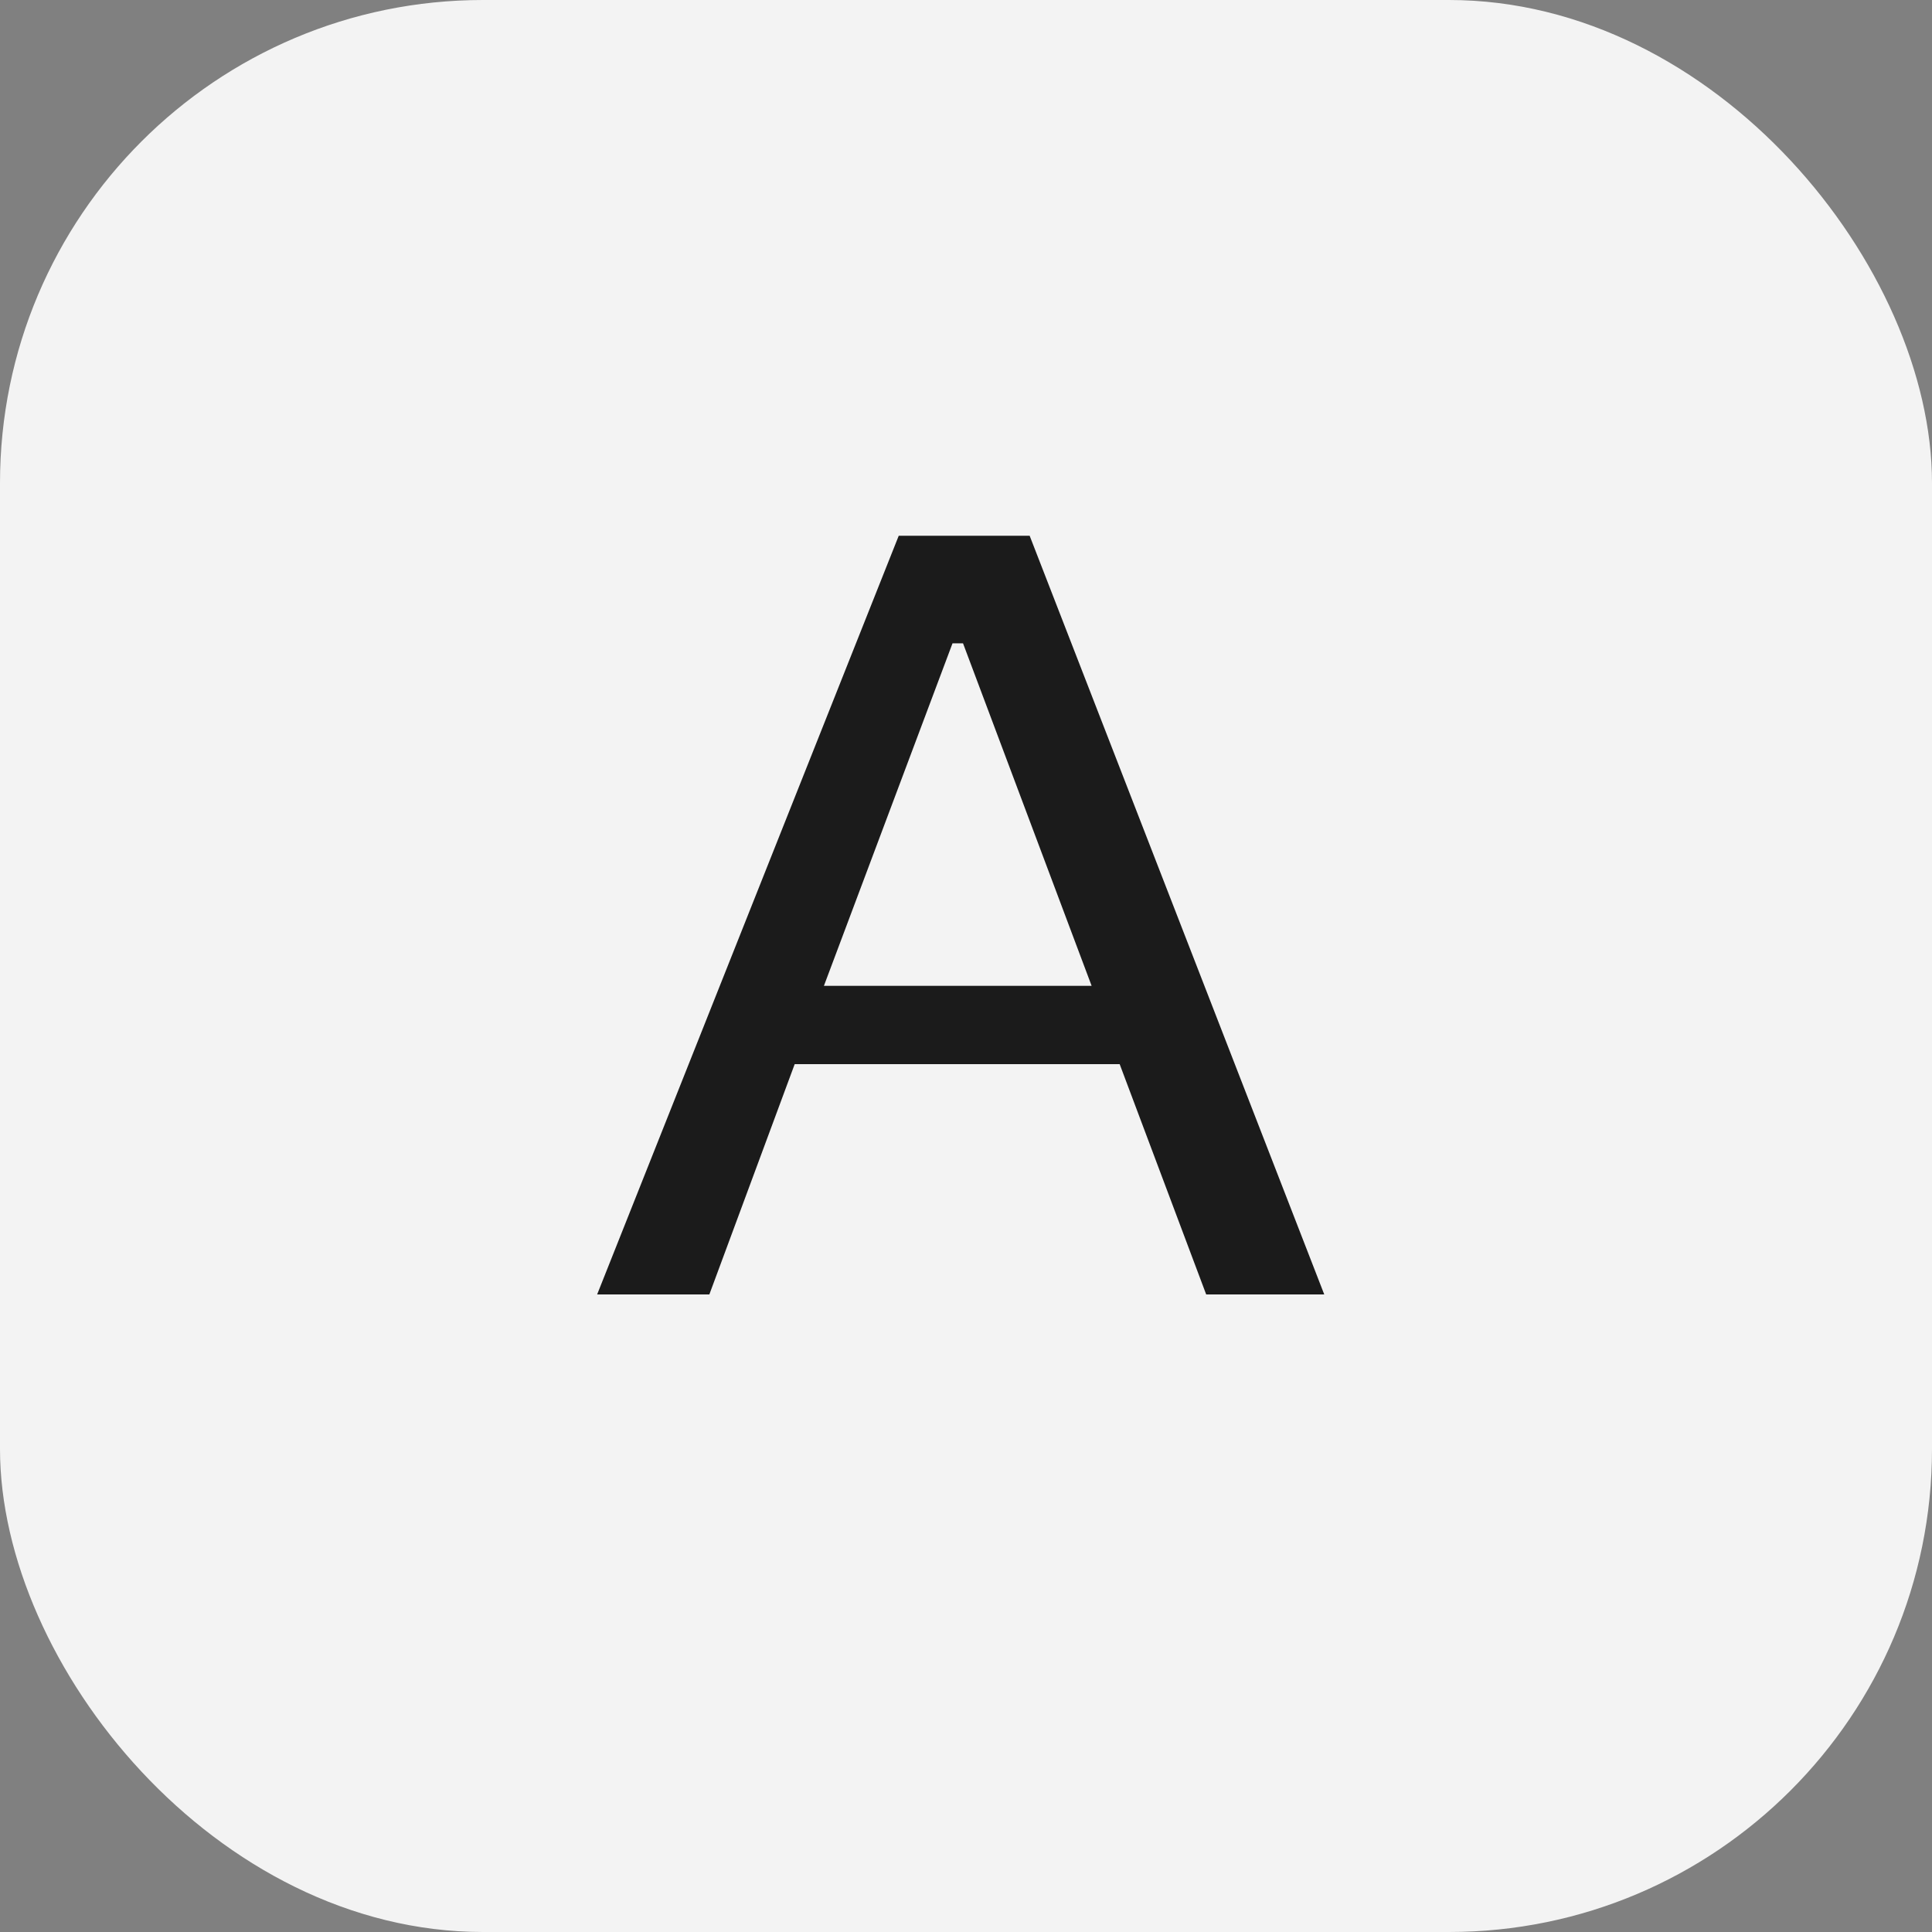
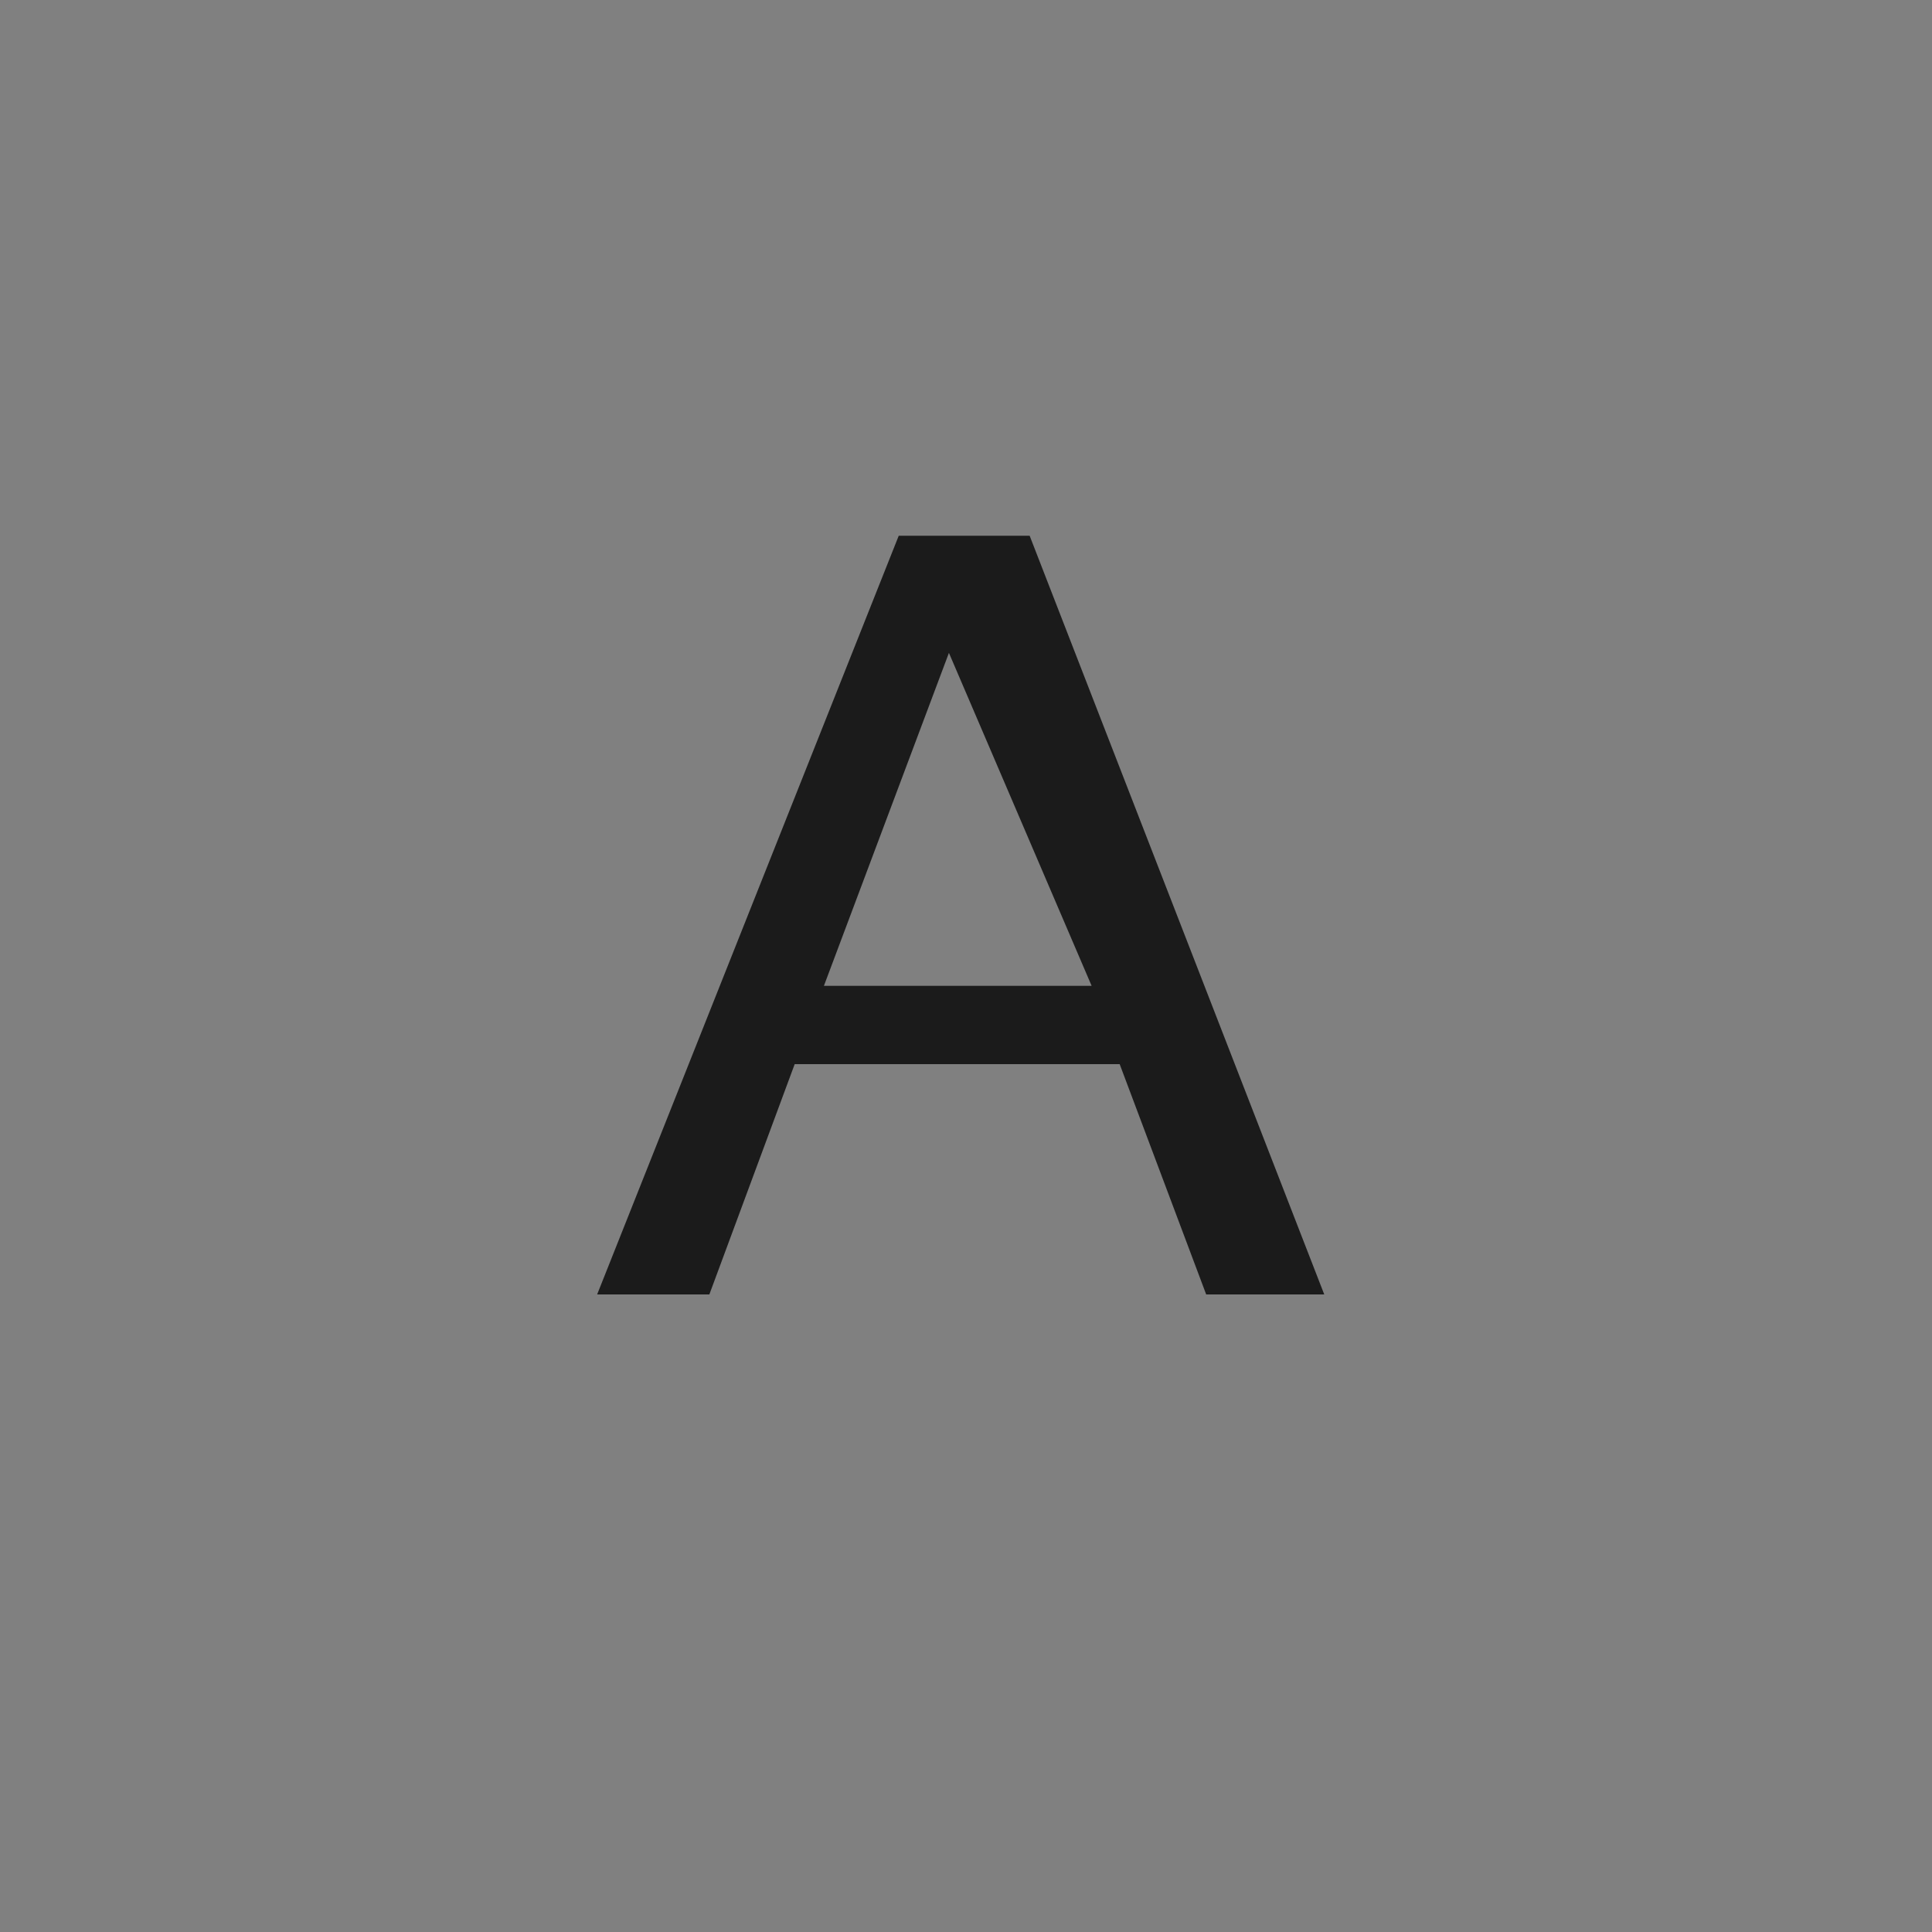
<svg xmlns="http://www.w3.org/2000/svg" width="100" height="100" viewBox="0 0 100 100" fill="none">
  <rect x="0" y="0" width="100" height="100" fill="#808080" stroke="none" />
-   <rect width="100" height="100" rx="25" fill="#F3F3F3" />
-   <path d="M46.518 27.731H53.295L68.543 67H62.432L57.954 55.08H41.133L36.716 67H30.908L46.518 27.731ZM56.502 51.026L49.846 33.298H49.302L42.646 51.026H56.502Z" fill="#1B1B1B" />
+   <path d="M46.518 27.731H53.295L68.543 67H62.432L57.954 55.08H41.133L36.716 67H30.908L46.518 27.731ZL49.846 33.298H49.302L42.646 51.026H56.502Z" fill="#1B1B1B" />
</svg>